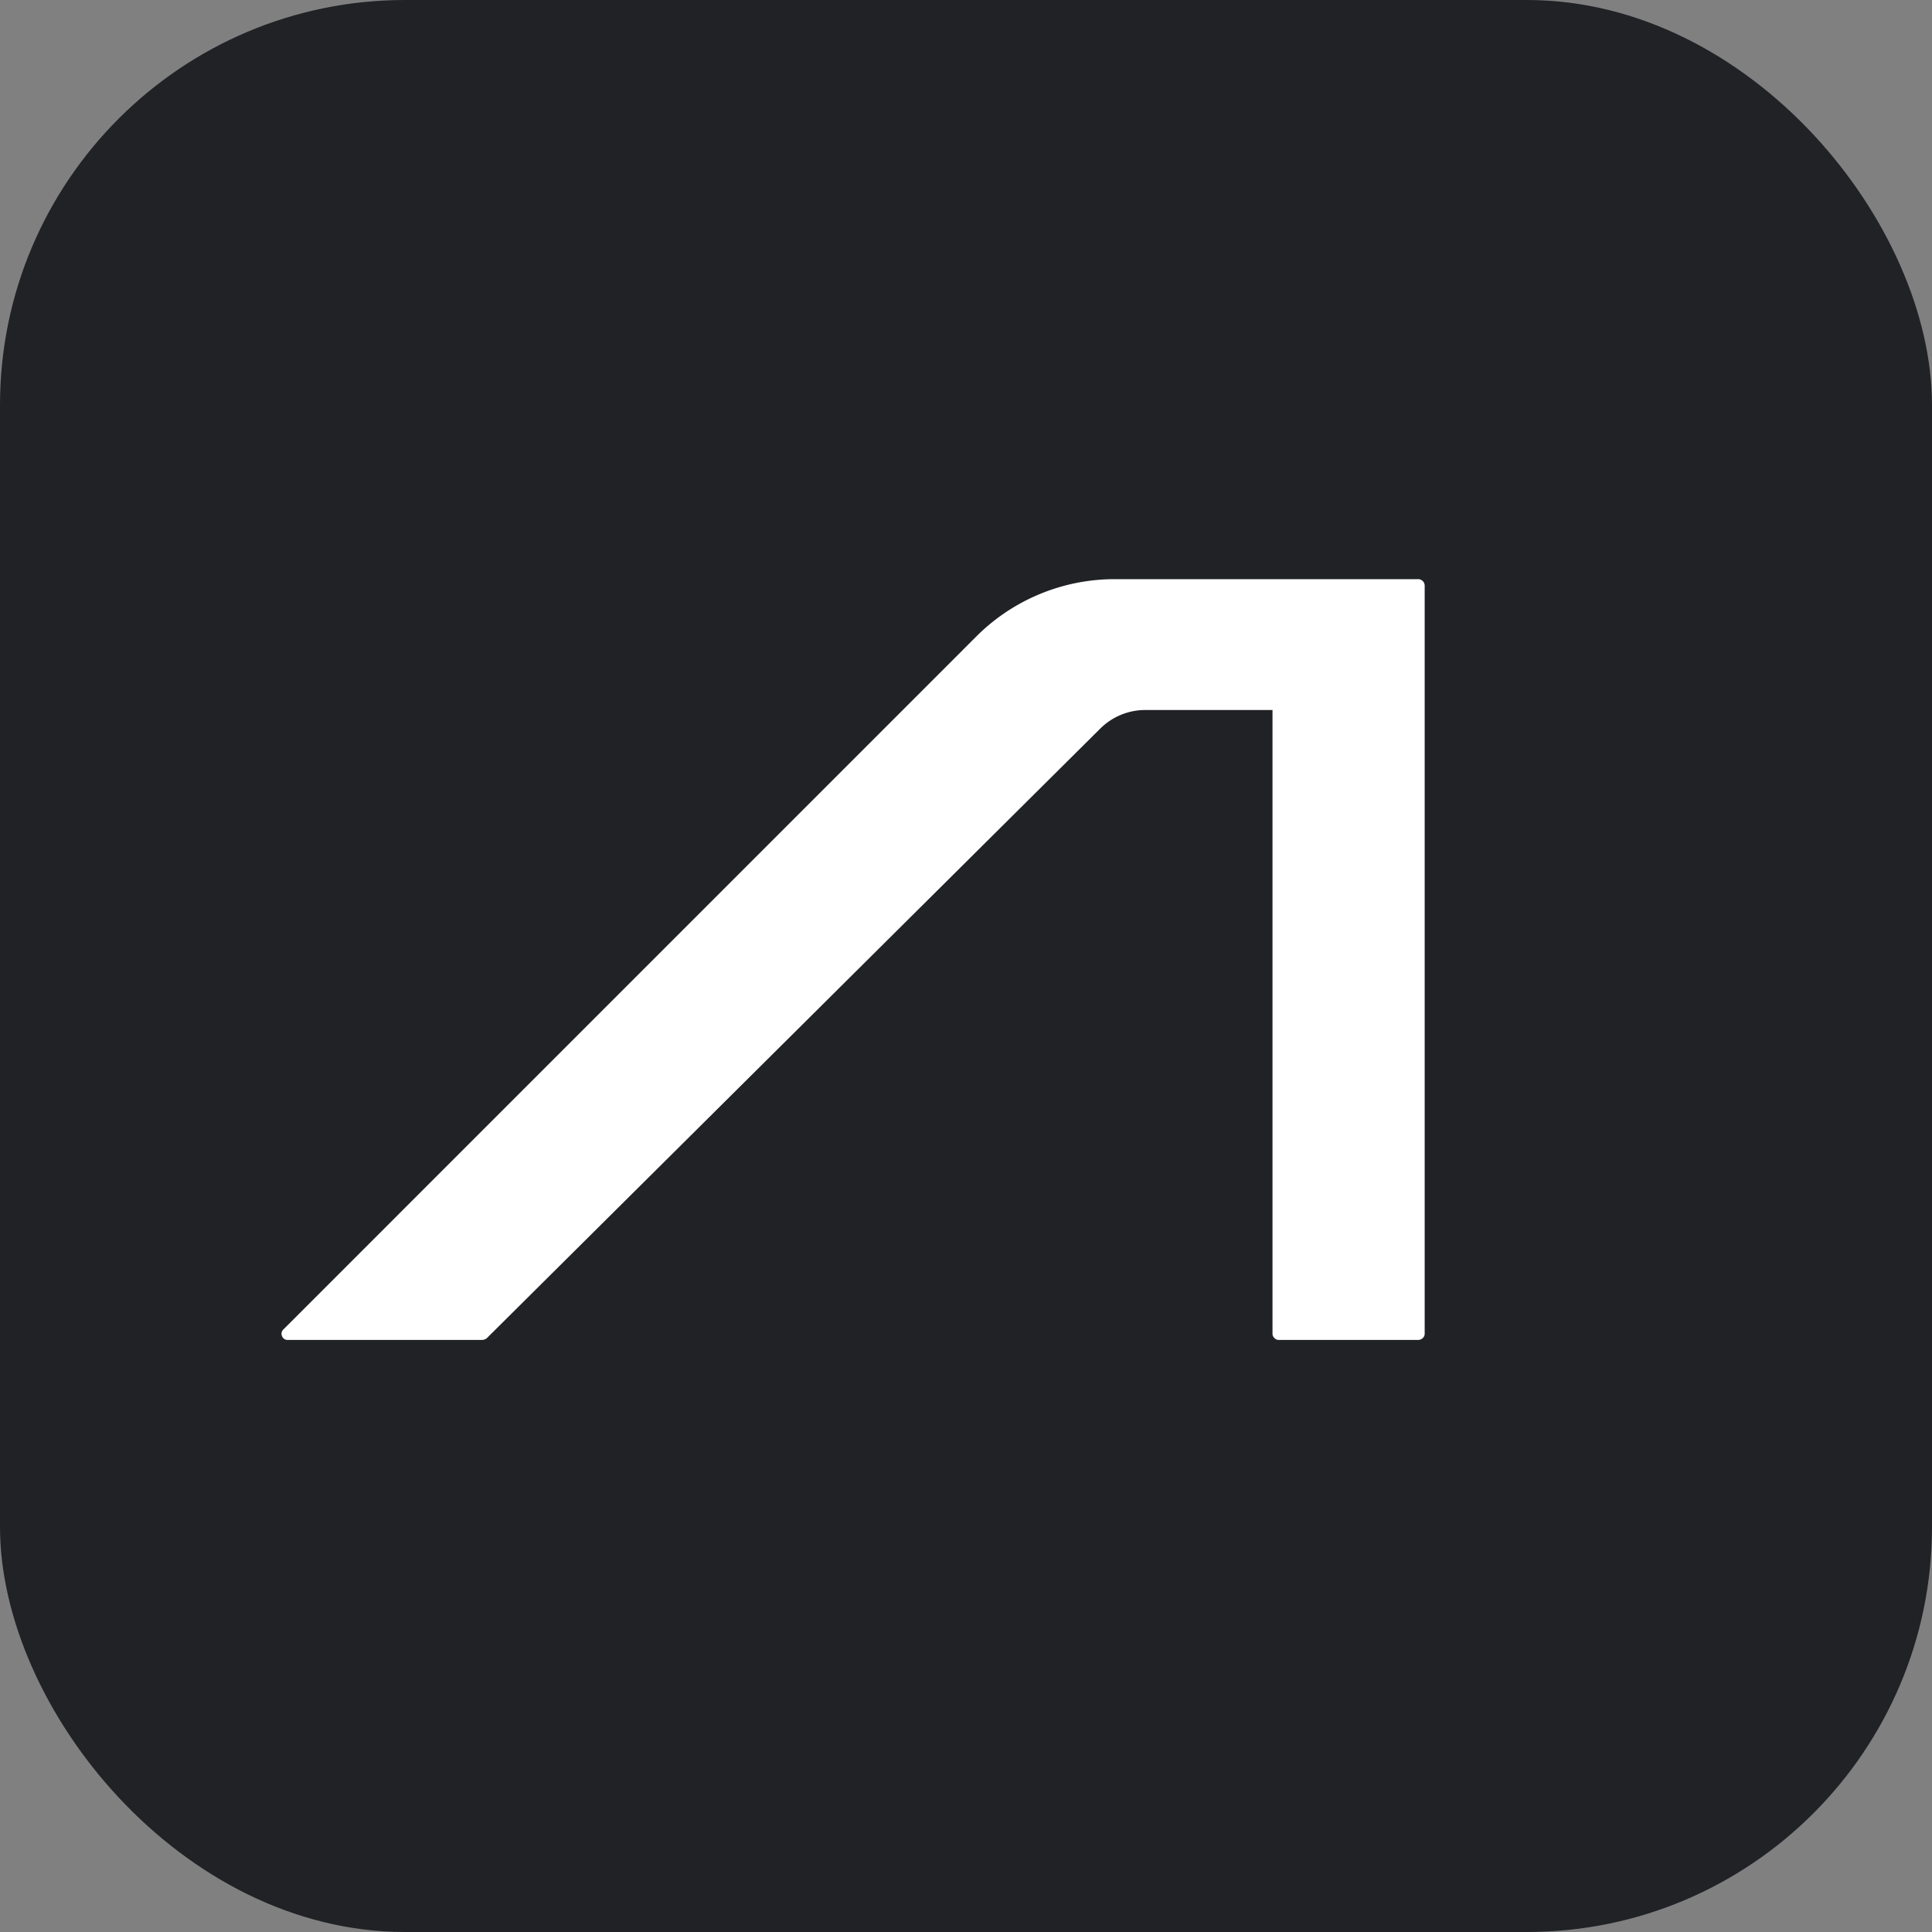
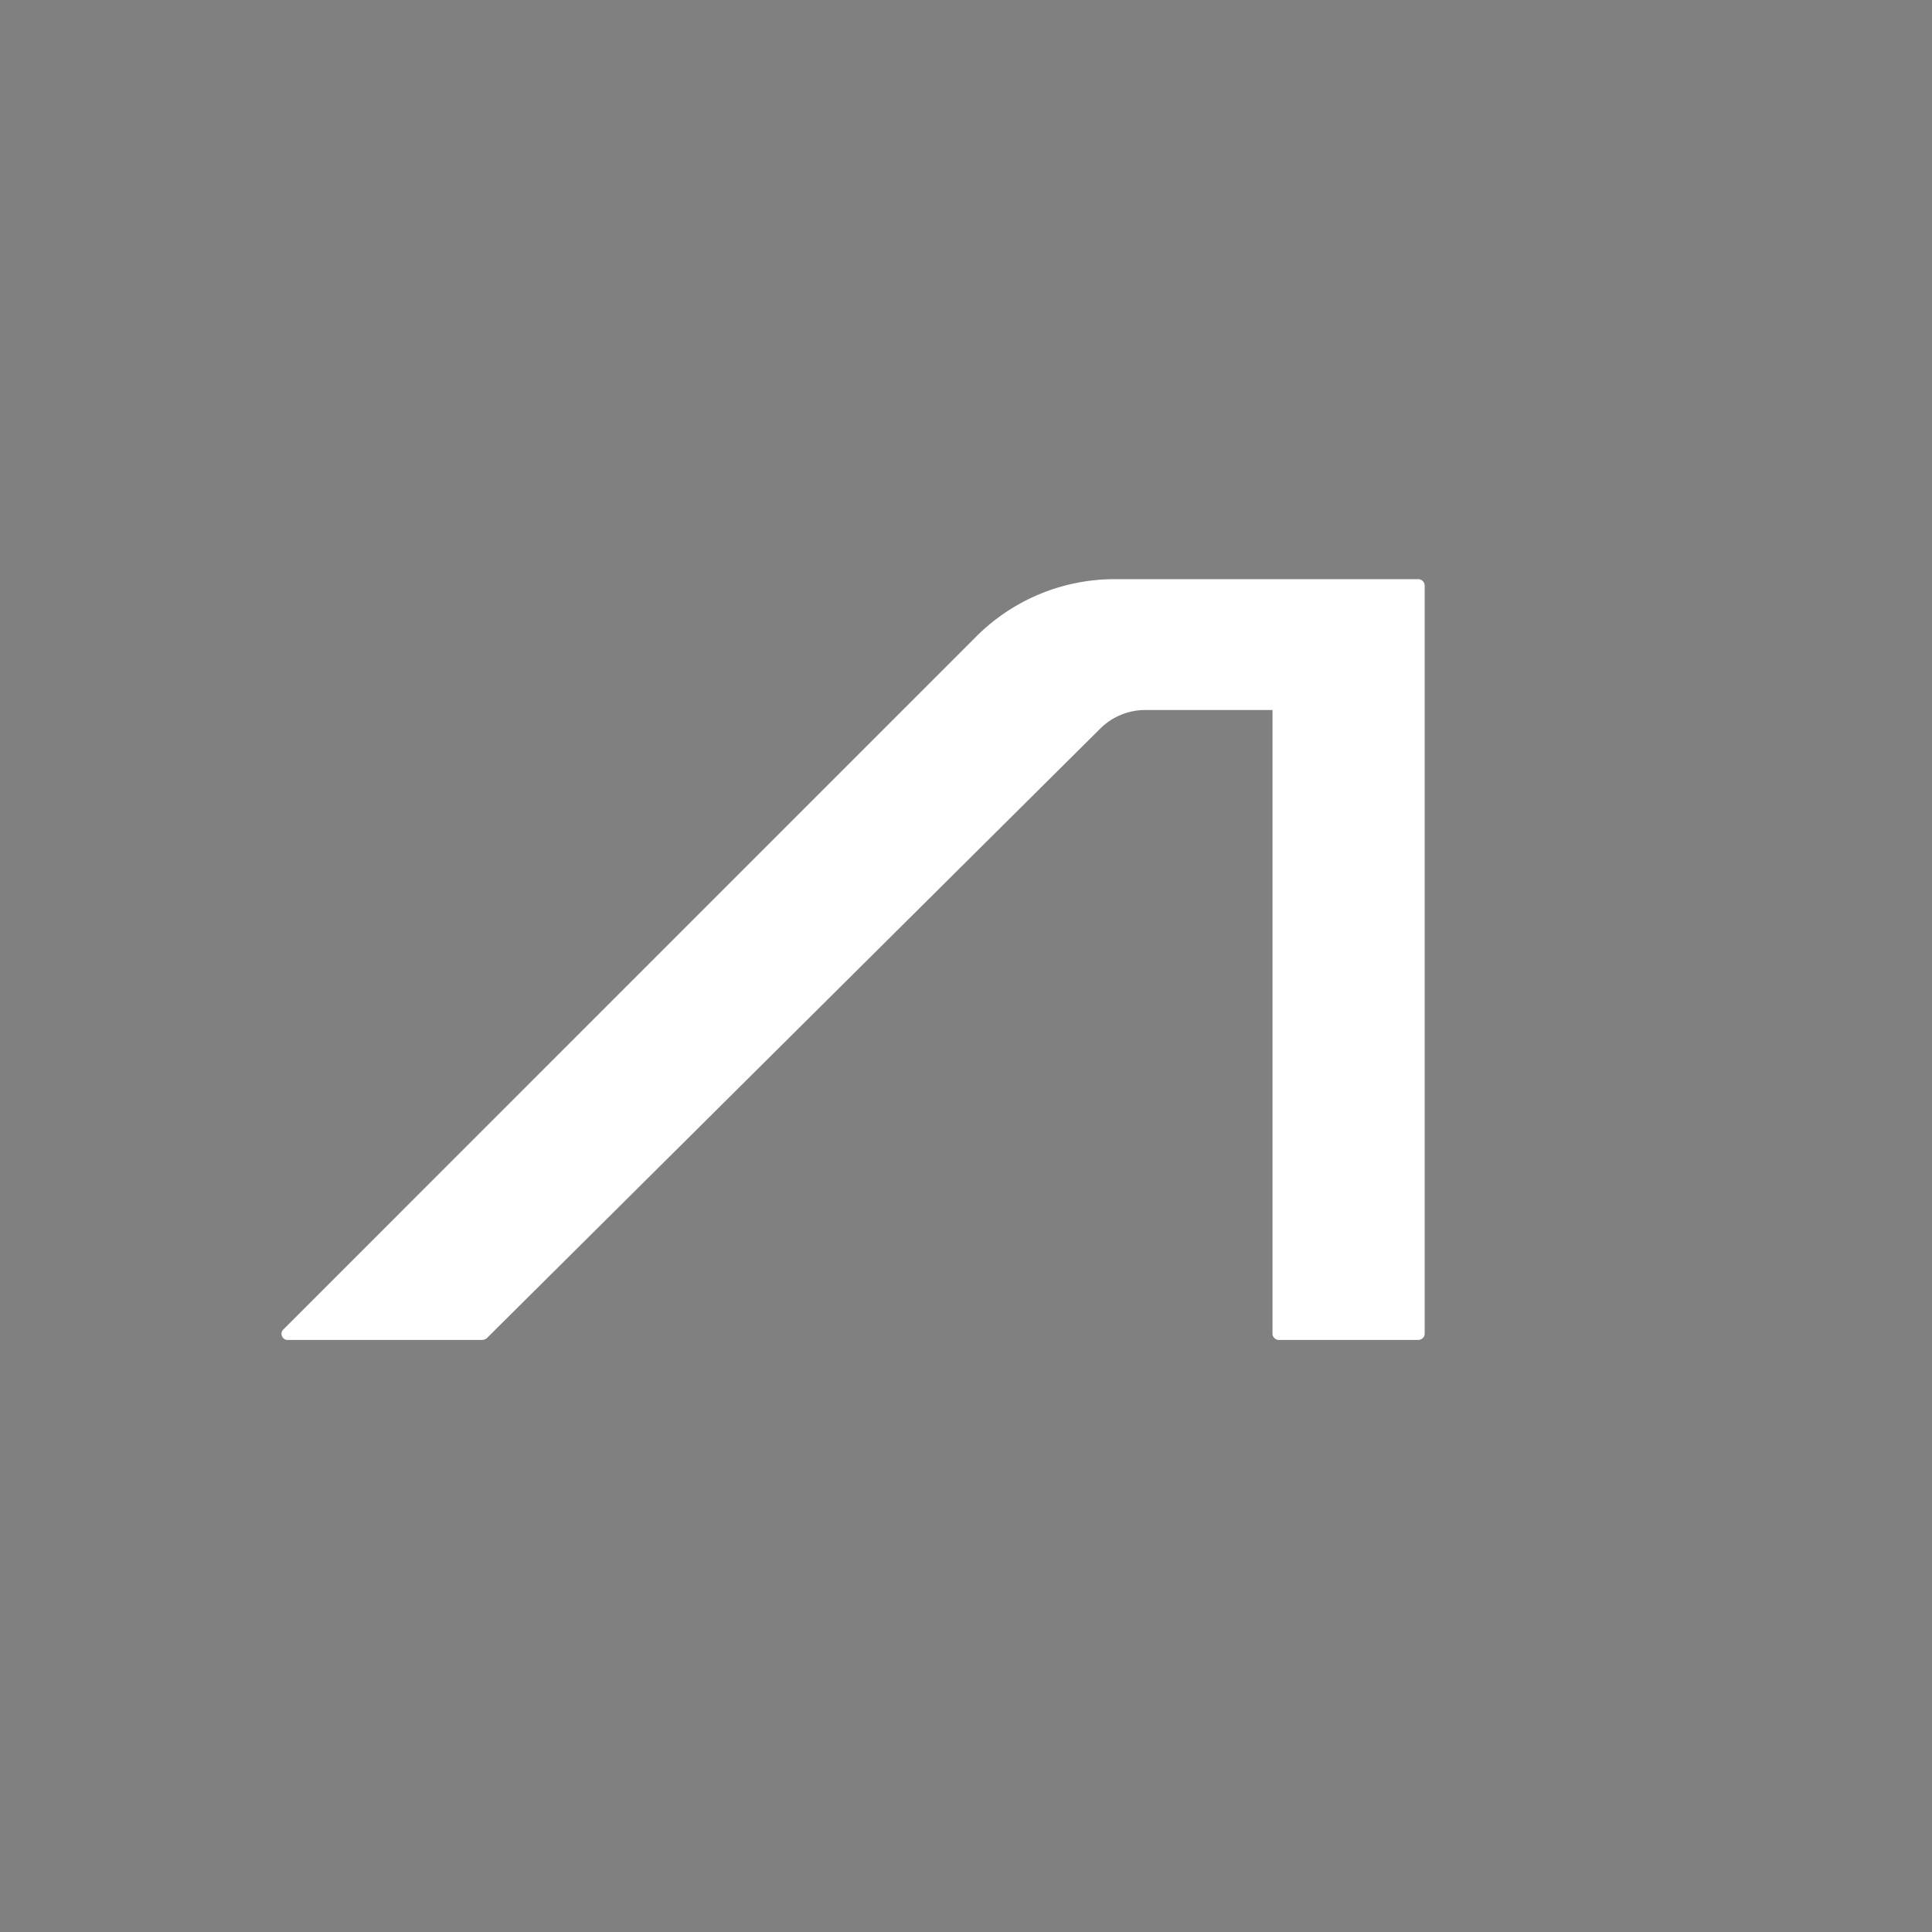
<svg xmlns="http://www.w3.org/2000/svg" width="124" height="124" viewBox="0 0 124 124">
  <rect x="0" y="0" width="124" height="124" fill="#808080" stroke="none" />
  <g id="Group_29286" data-name="Group 29286" transform="translate(-44 -8557)">
-     <rect id="Rectangle_9867" data-name="Rectangle 9867" width="124" height="124" rx="26" transform="translate(44 8557)" fill="#202226" />
    <path id="Path_19614" data-name="Path 19614" d="M44.629-45.117a12.556,12.556,0,0,1,8.887-3.711H73a.429.429,0,0,1,.317.122.429.429,0,0,1,.122.317v48a.373.373,0,0,1-.122.269A.429.429,0,0,1,73,0H64.063a.373.373,0,0,1-.269-.122.373.373,0,0,1-.122-.269V-40.43H55.518a4.1,4.1,0,0,0-2.93,1.221L13.232-.1a.525.525,0,0,1-.293.1H.488A.38.38,0,0,1,.1-.244.379.379,0,0,1,.2-.684Z" transform="translate(62 8643)" fill="#fff" />
  </g>
</svg>